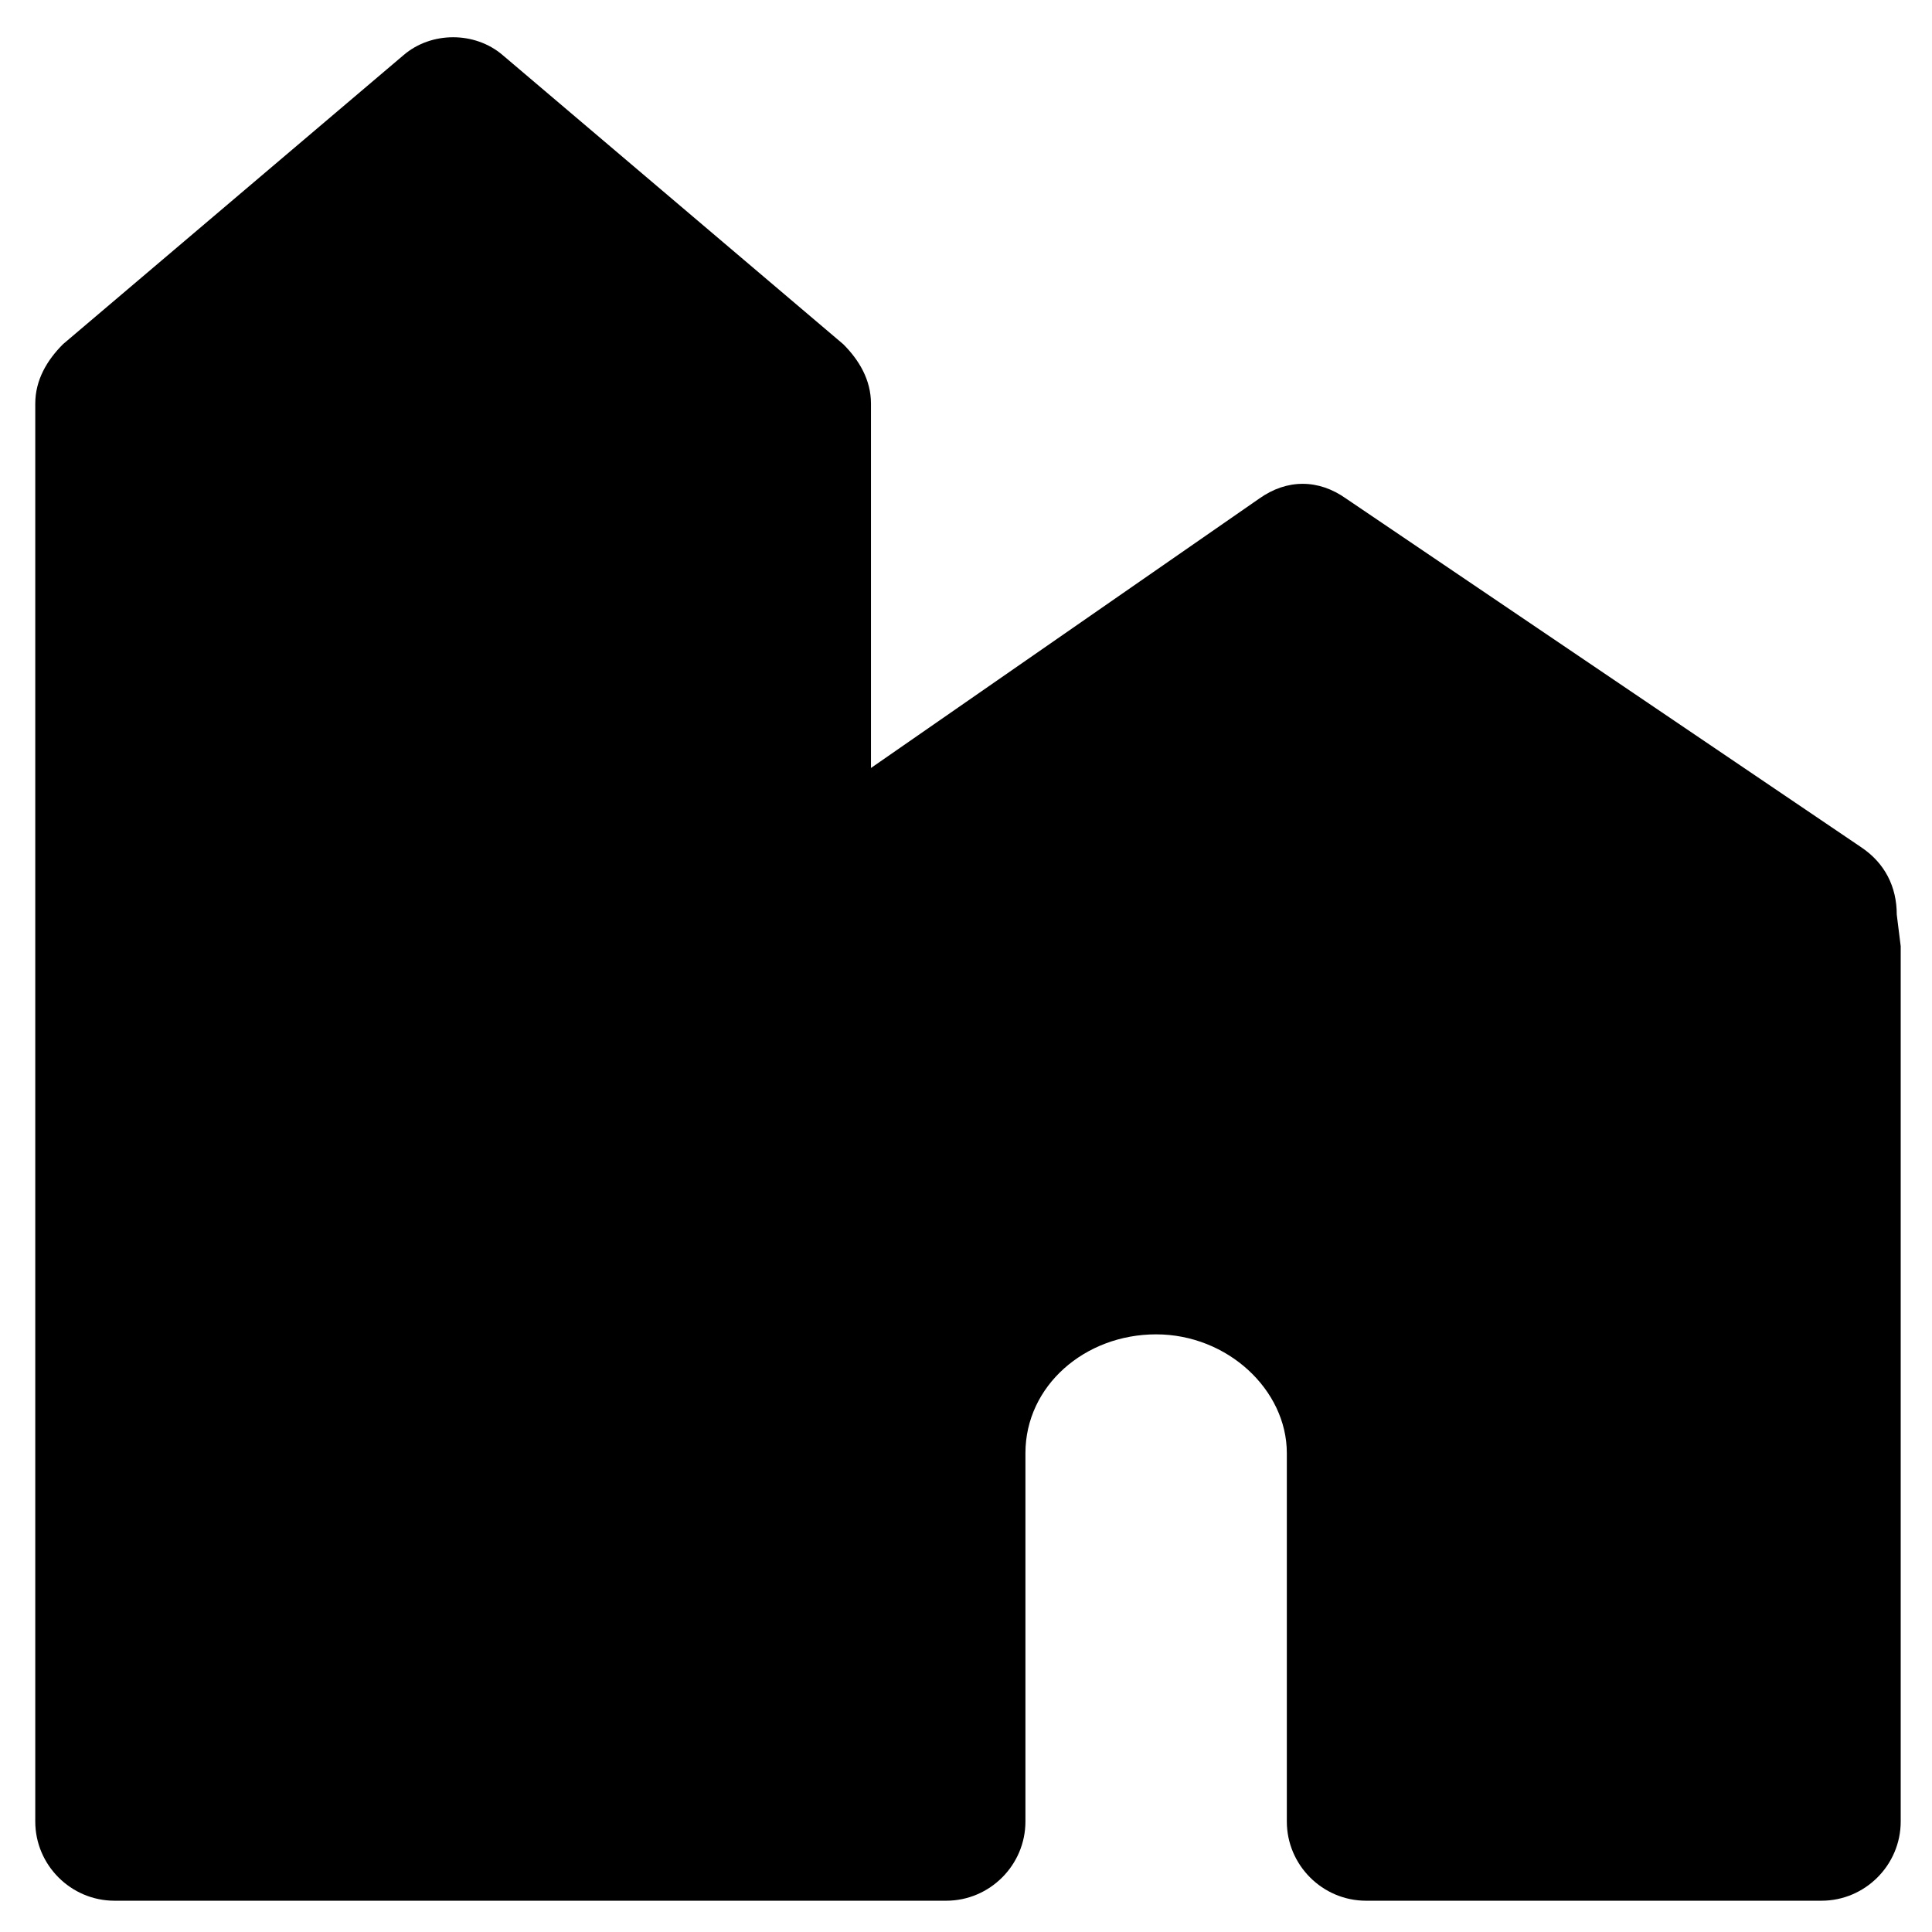
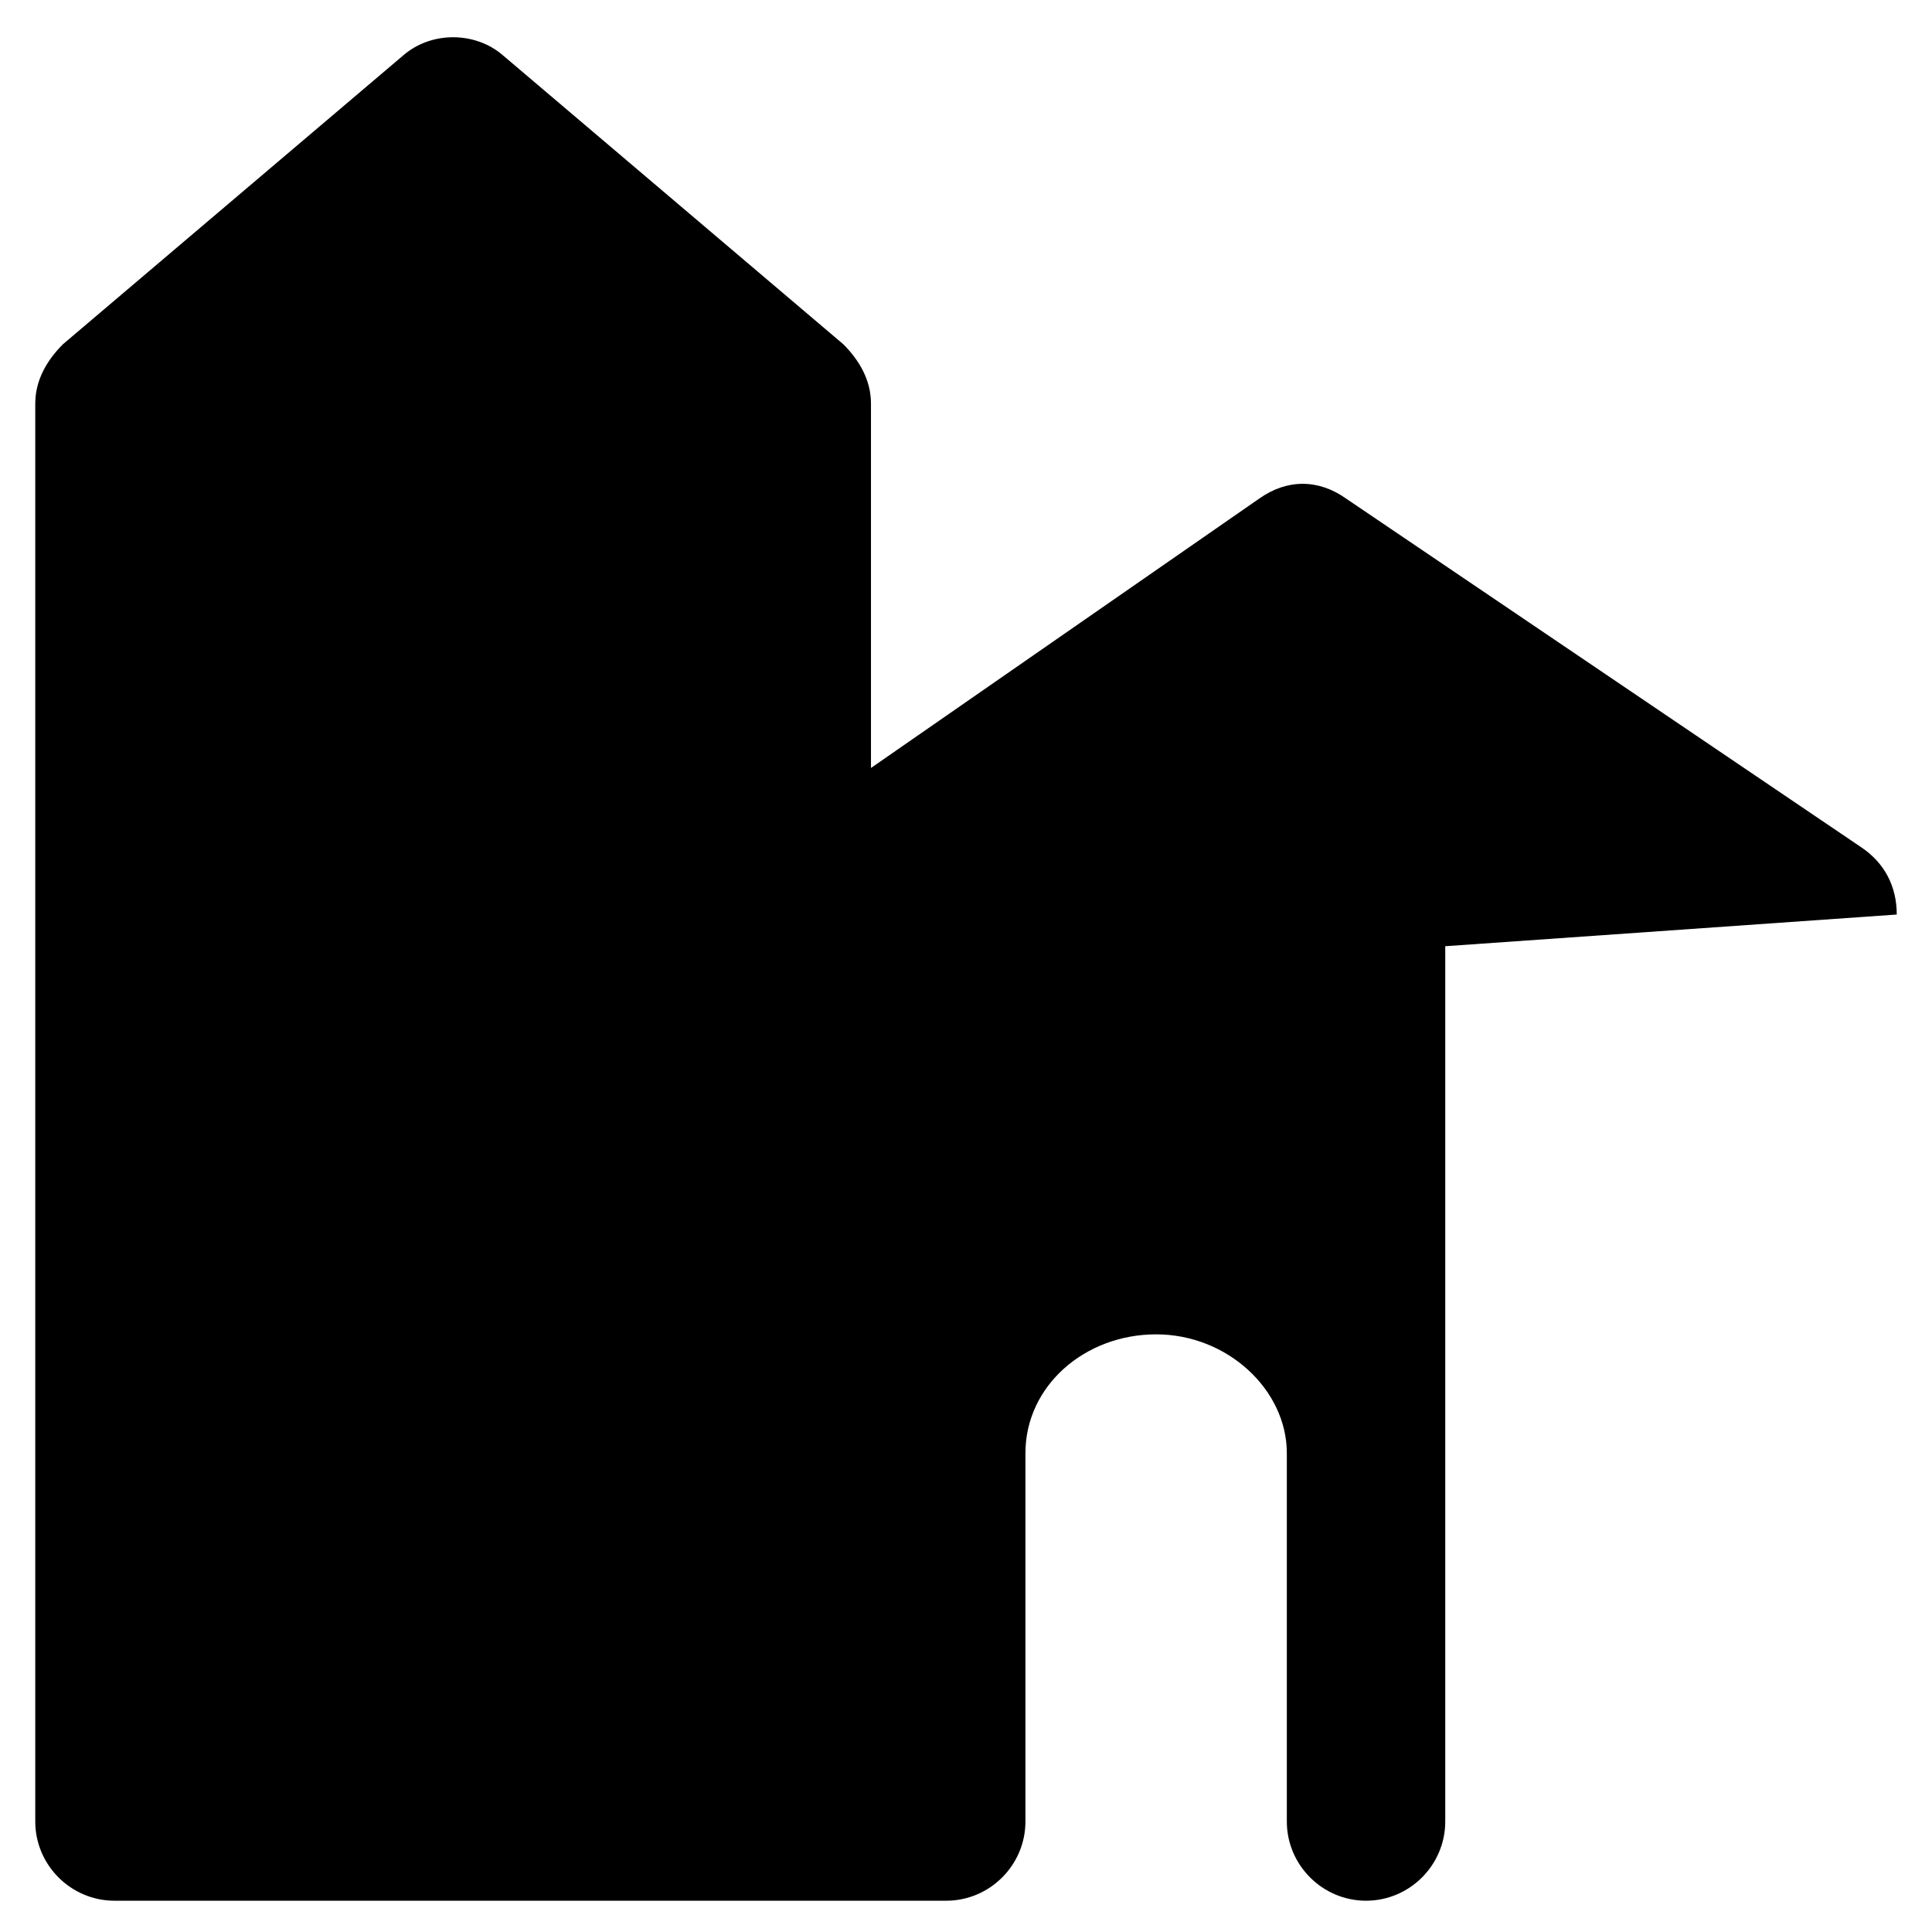
<svg xmlns="http://www.w3.org/2000/svg" fill="#000000" width="800px" height="800px" version="1.1" viewBox="144 144 512 512">
-   <path d="m646.66 386.36c0-7.348-3.148-13.645-9.445-17.844l-136.45-92.363c-7.348-5.246-15.742-5.246-23.09 0l-102.86 71.371v-96.566c0-6.297-3.148-11.547-7.348-15.742l-90.266-76.621c-7.348-6.297-18.895-6.297-26.238 0l-90.27 76.621c-4.195 4.199-7.348 9.445-7.348 15.742v375.76c0 11.547 9.445 20.992 20.992 20.992h220.42c11.547 0 20.992-9.445 20.992-20.992v-97.613c0-17.844 15.742-31.488 34.637-31.488 18.895 0 34.637 14.695 34.637 31.488v97.613c0 11.547 9.445 20.992 20.992 20.992h120.7c11.547 0 20.992-9.445 20.992-20.992v-231.96z" />
+   <path d="m646.66 386.36c0-7.348-3.148-13.645-9.445-17.844l-136.45-92.363c-7.348-5.246-15.742-5.246-23.09 0l-102.86 71.371v-96.566c0-6.297-3.148-11.547-7.348-15.742l-90.266-76.621c-7.348-6.297-18.895-6.297-26.238 0l-90.27 76.621c-4.195 4.199-7.348 9.445-7.348 15.742v375.76c0 11.547 9.445 20.992 20.992 20.992h220.42c11.547 0 20.992-9.445 20.992-20.992v-97.613c0-17.844 15.742-31.488 34.637-31.488 18.895 0 34.637 14.695 34.637 31.488v97.613c0 11.547 9.445 20.992 20.992 20.992c11.547 0 20.992-9.445 20.992-20.992v-231.96z" />
</svg>